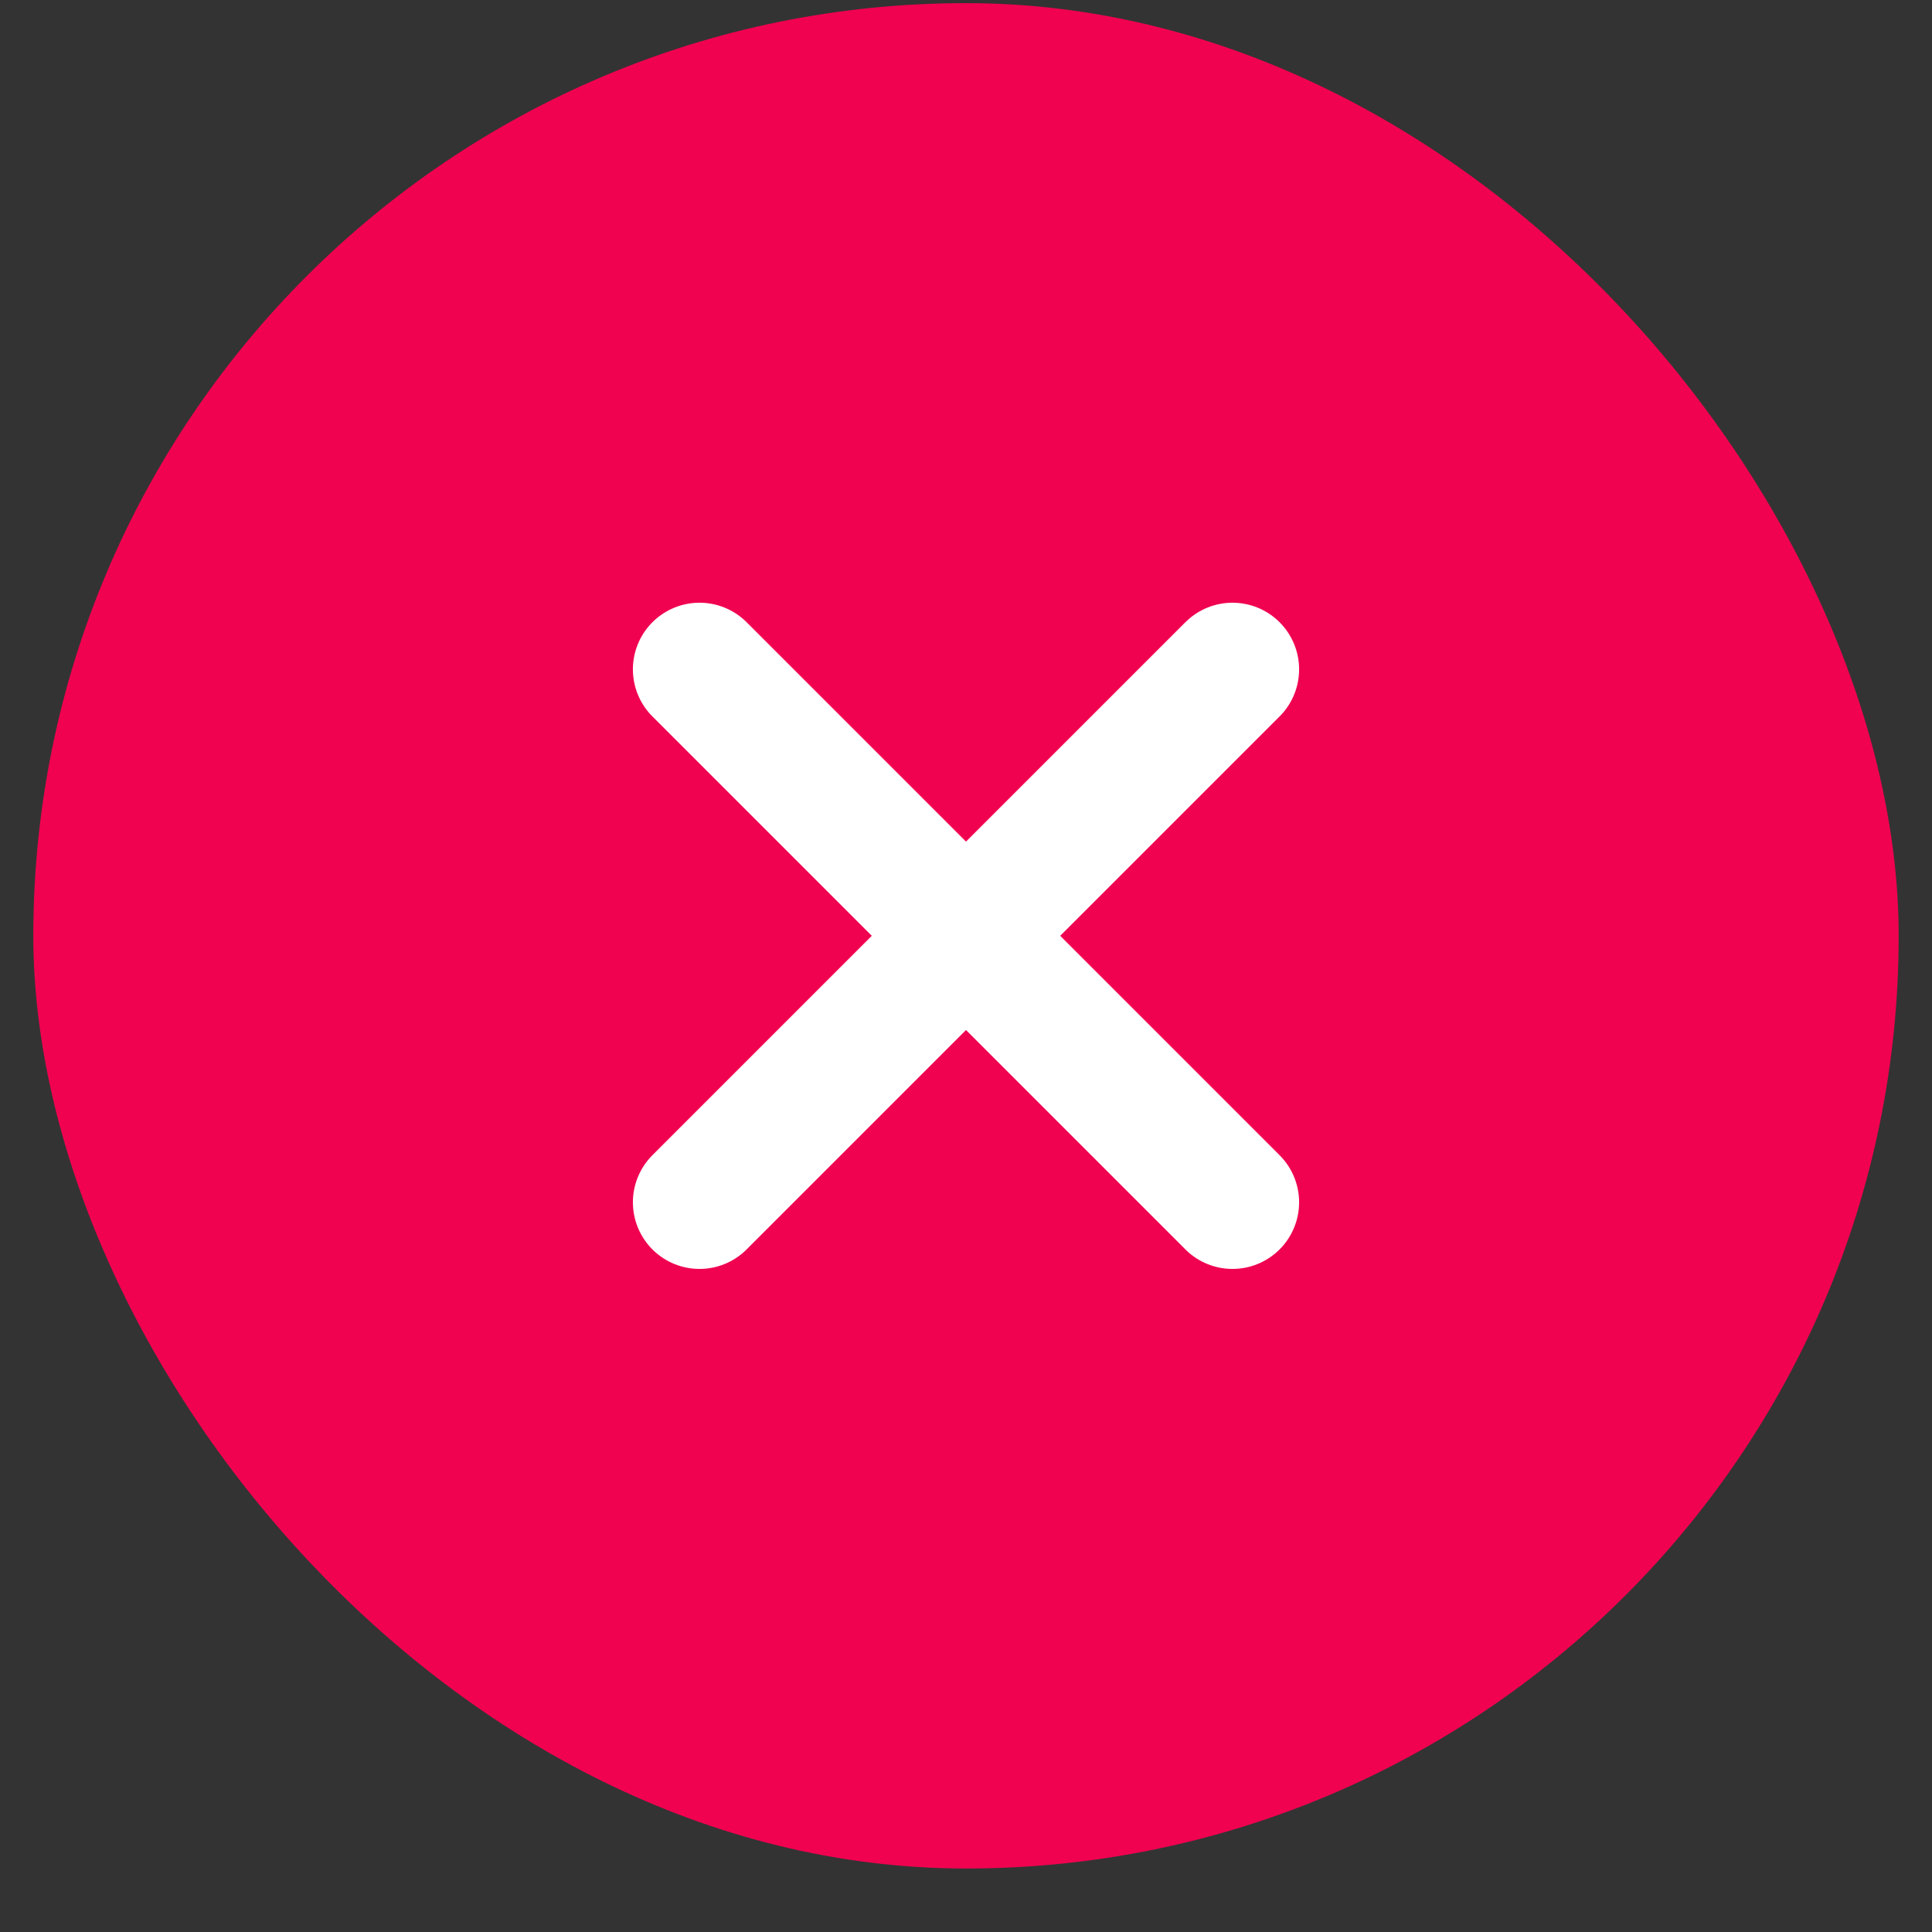
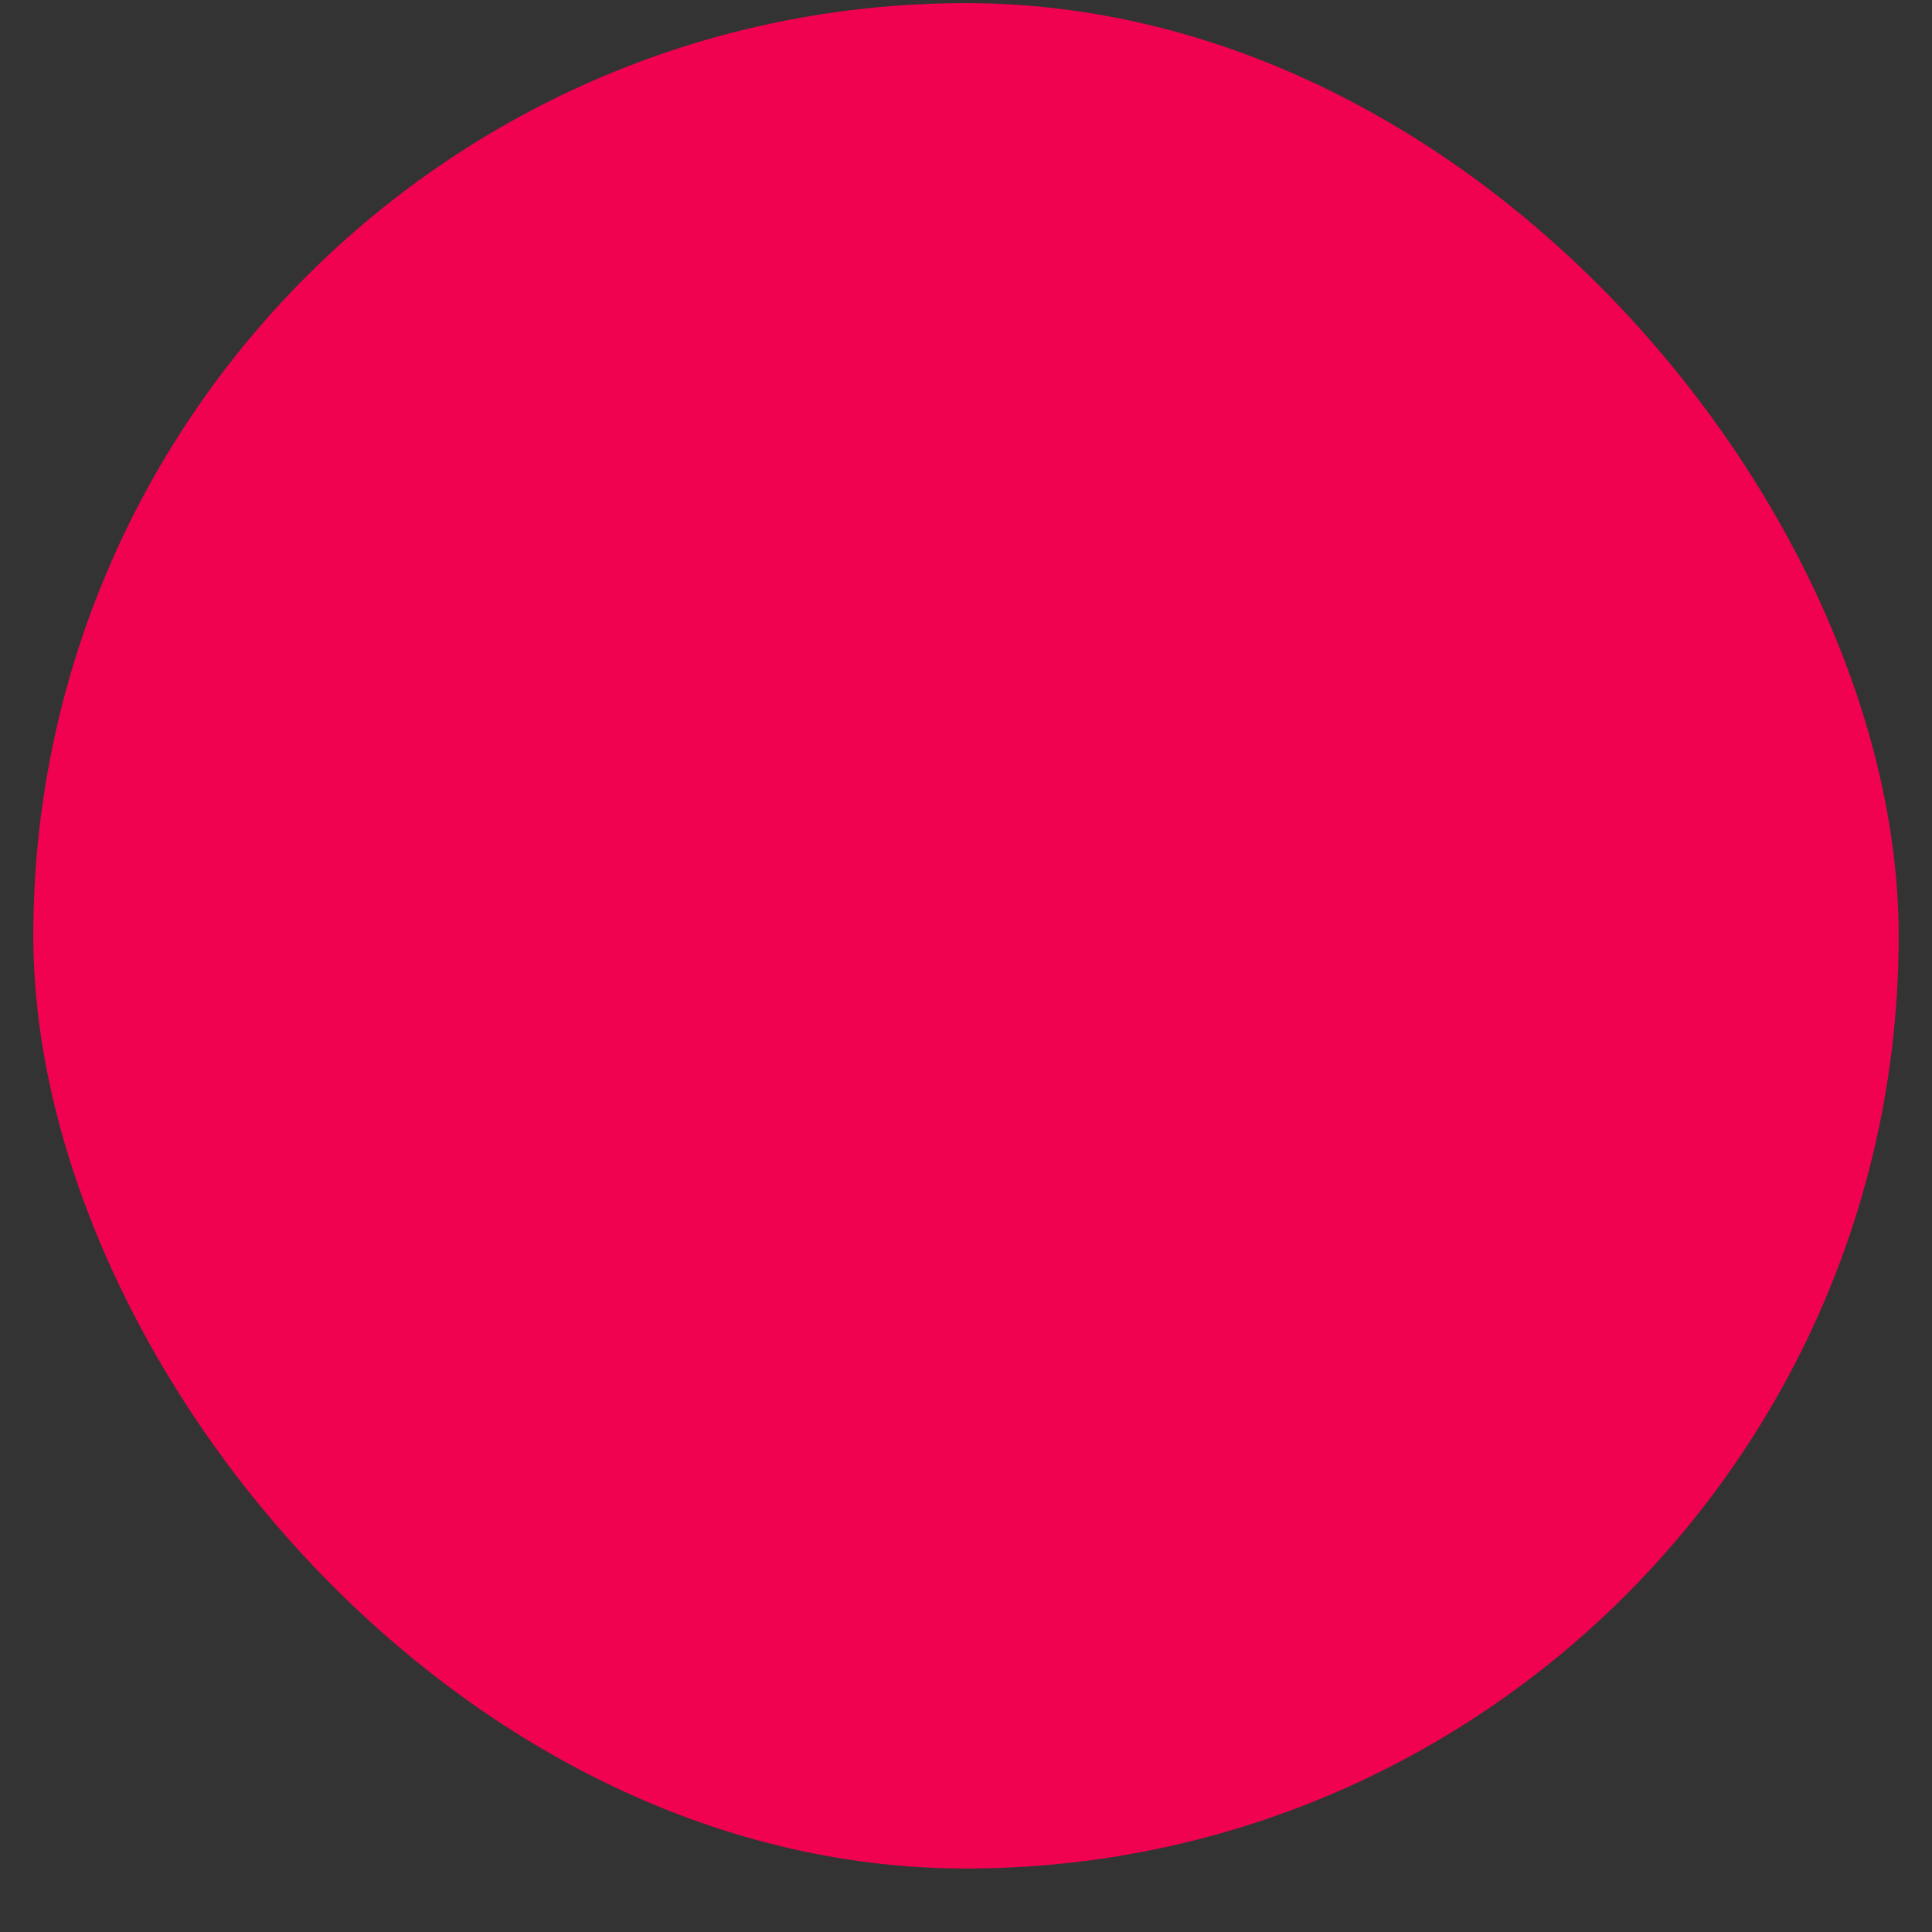
<svg xmlns="http://www.w3.org/2000/svg" width="29" height="29" viewBox="0 0 29 29" fill="none">
  <rect x="0" y="0" width="29" height="29" fill="#333333" stroke="none" />
  <rect x="0.5" y="0.047" width="28" height="28" rx="14" fill="#F00250" />
-   <path d="M18.5 10.047L10.5 18.047" stroke="white" stroke-width="2" stroke-linecap="round" stroke-linejoin="round" />
-   <path d="M10.5 10.047L18.5 18.047" stroke="white" stroke-width="2" stroke-linecap="round" stroke-linejoin="round" />
</svg>